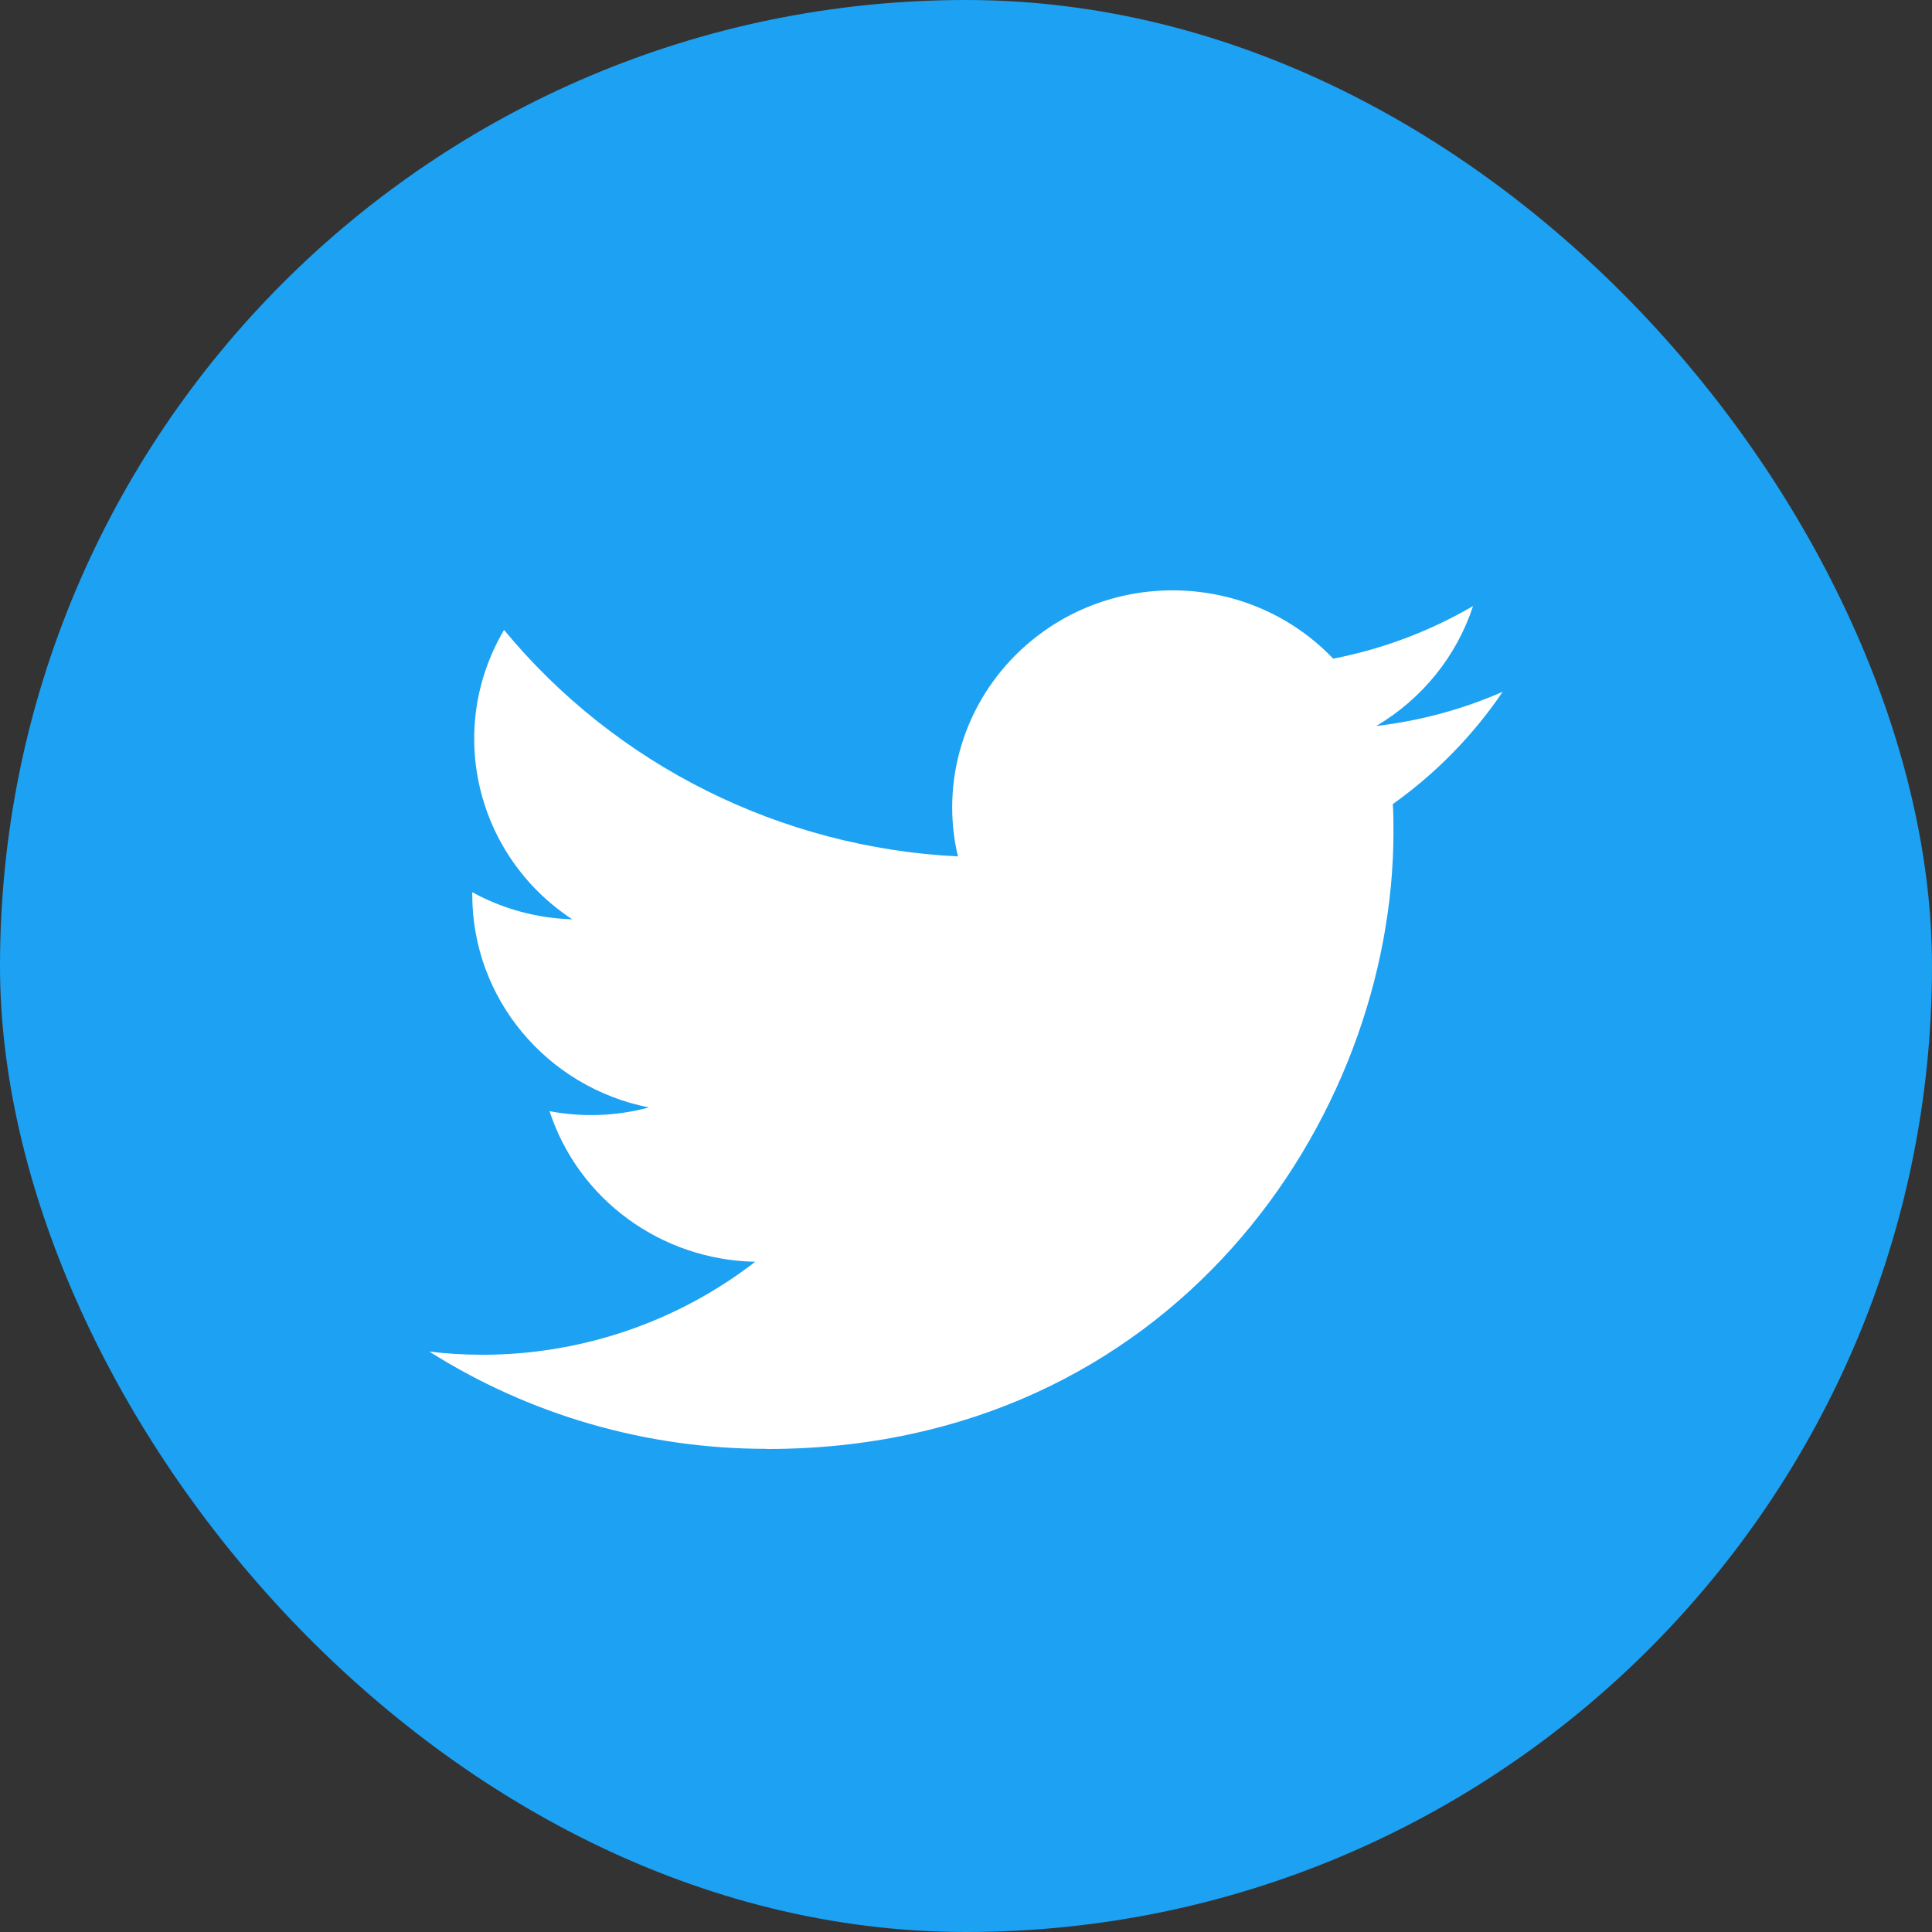
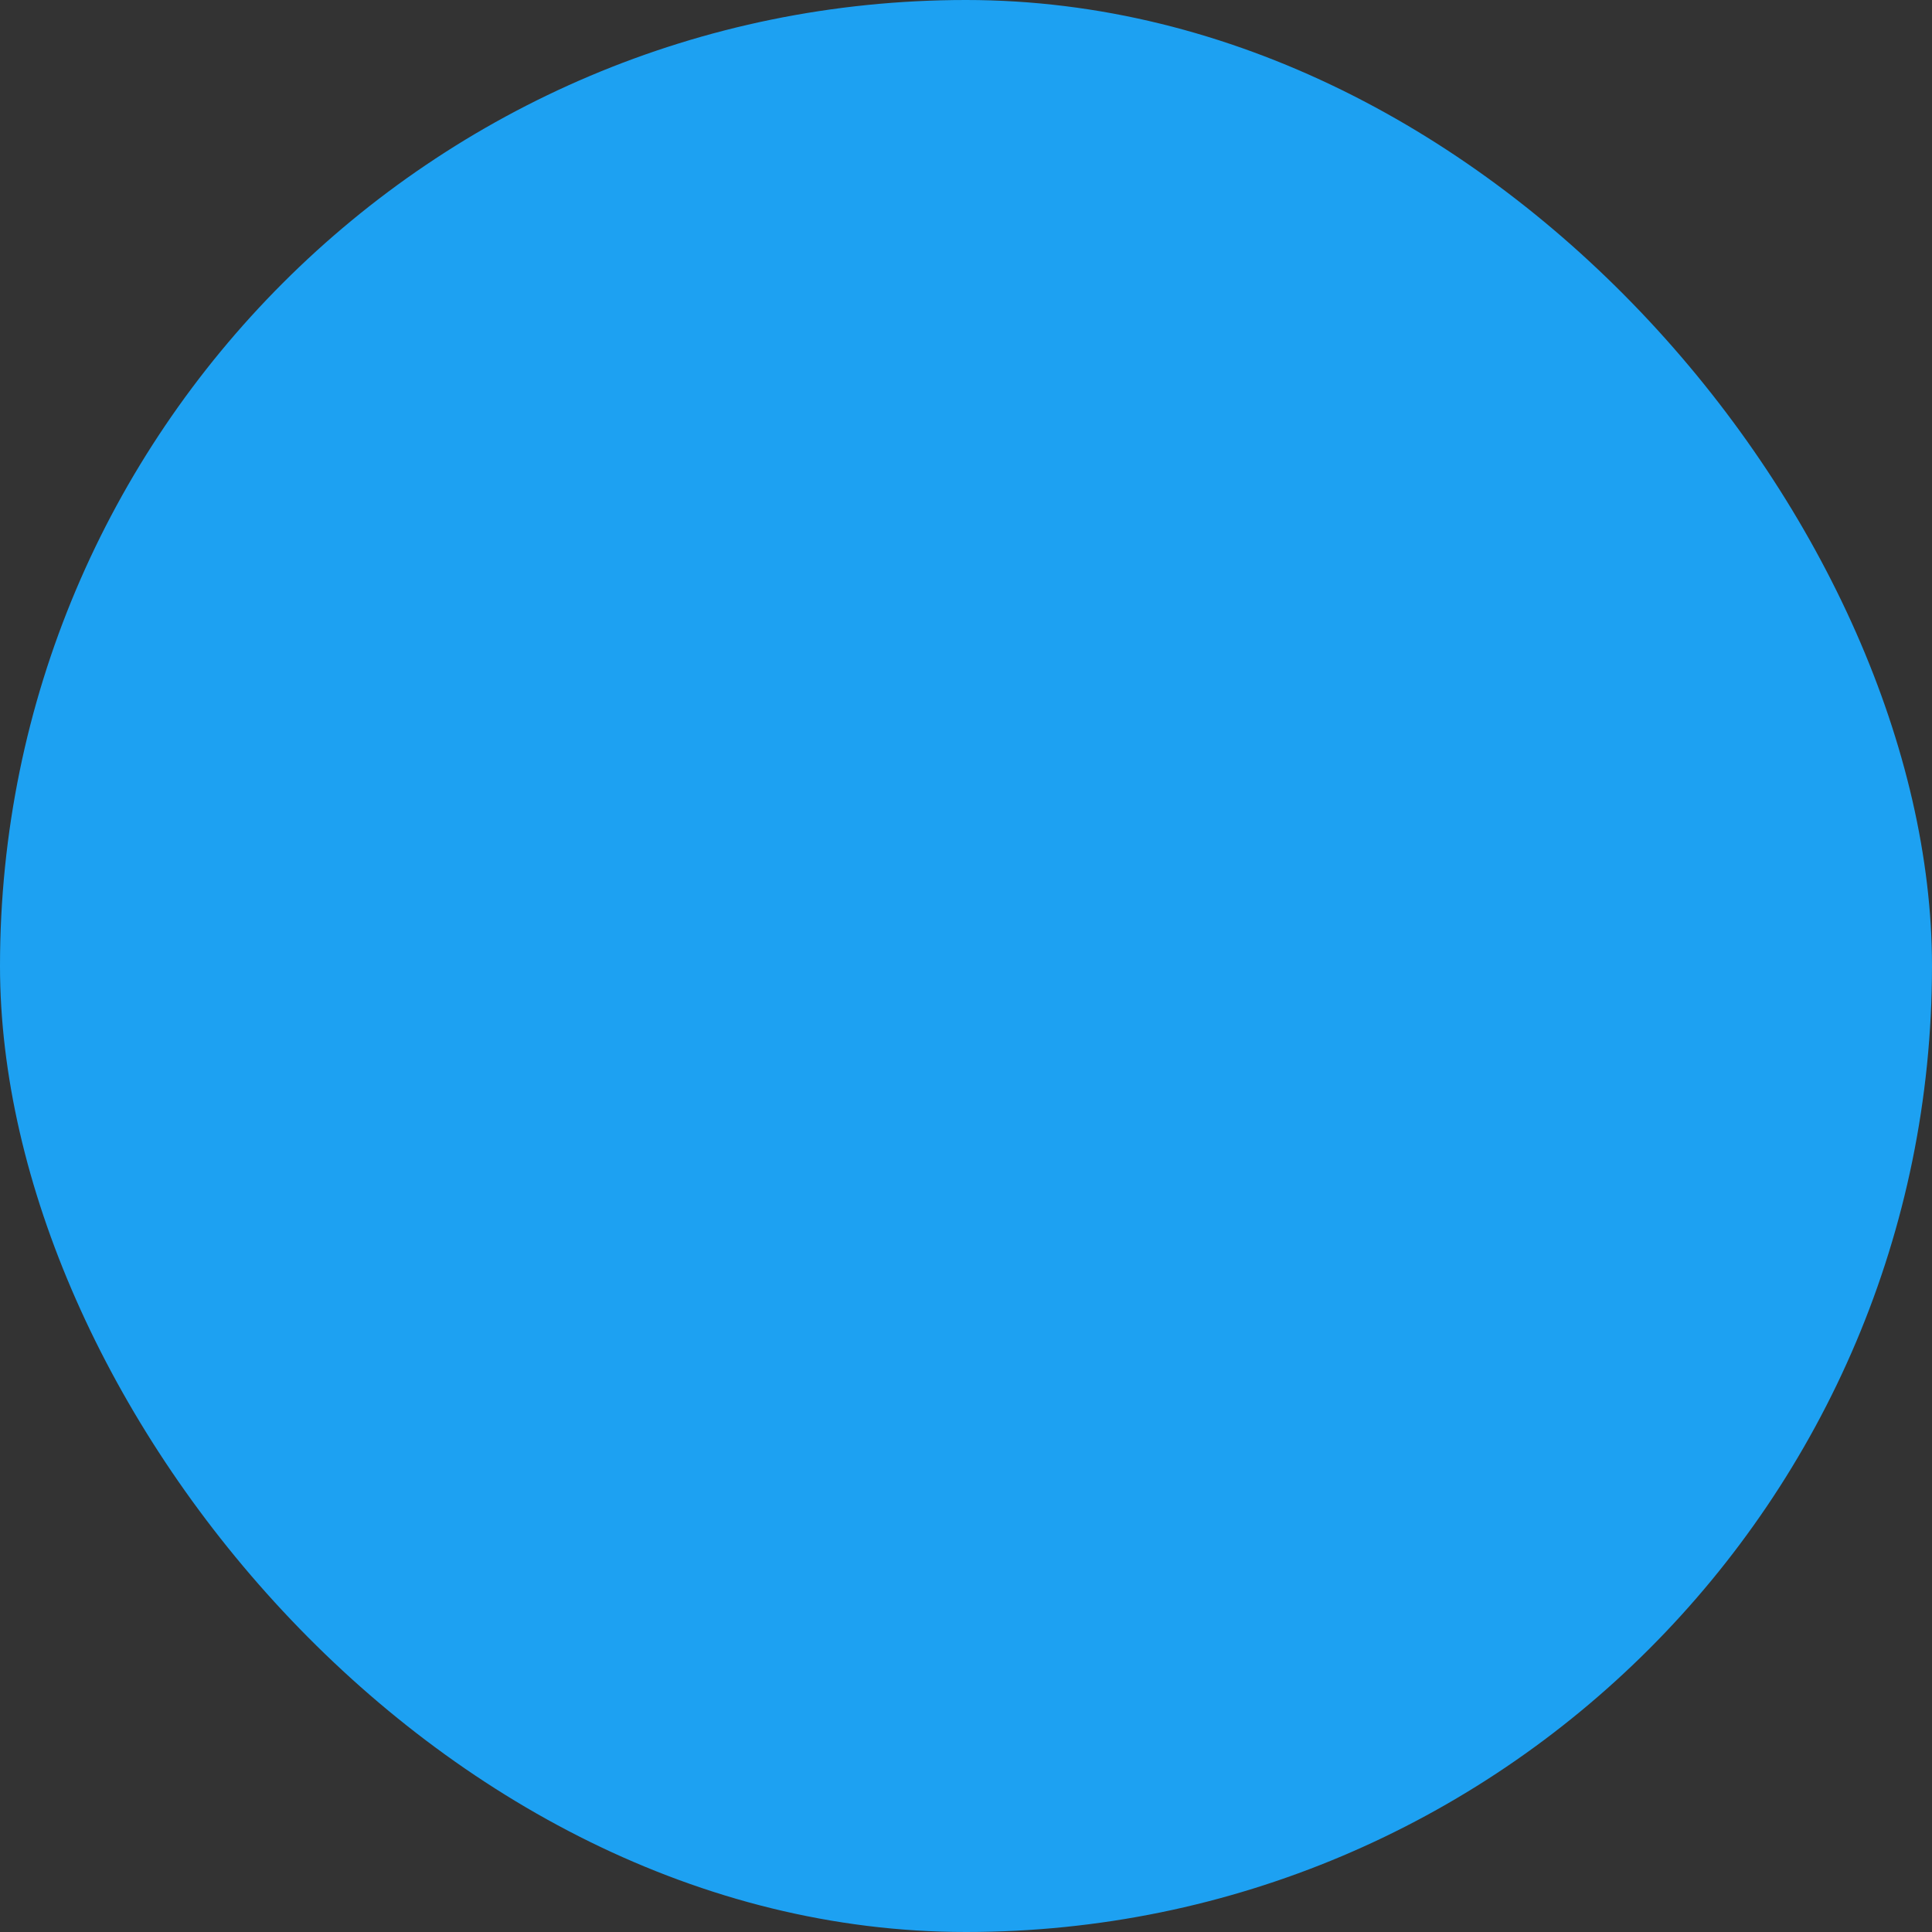
<svg xmlns="http://www.w3.org/2000/svg" width="36" height="36" viewBox="0 0 36 36">
  <rect x="0" y="0" width="36" height="36" fill="#333333" stroke="none" />
  <g fill="none" fill-rule="evenodd">
    <rect width="36" height="36" fill="#1DA1F2" rx="18" />
-     <path fill="#FFF" fill-rule="nonzero" d="M6.29,16 C13.837,16 17.965,9.844 17.965,4.505 C17.965,4.33 17.965,4.156 17.953,3.983 C18.756,3.412 19.449,2.703 20,1.891 C19.252,2.218 18.457,2.433 17.644,2.528 C18.5,2.022 19.141,1.229 19.448,0.293 C18.642,0.763 17.761,1.095 16.842,1.273 C15.288,-0.353 12.689,-0.432 11.036,1.098 C9.971,2.084 9.518,3.555 9.849,4.958 C6.55,4.795 3.476,3.261 1.392,0.738 C0.303,2.584 0.86,4.945 2.663,6.13 C2.01,6.111 1.371,5.938 0.8,5.625 L0.8,5.676 C0.801,7.599 2.178,9.255 4.092,9.636 C3.488,9.798 2.854,9.822 2.24,9.705 C2.777,11.351 4.318,12.478 6.073,12.511 C4.62,13.635 2.825,14.246 0.977,14.244 C0.651,14.243 0.325,14.224 0,14.185 C1.877,15.371 4.06,16 6.29,15.997" transform="translate(8 11)" />
  </g>
</svg>